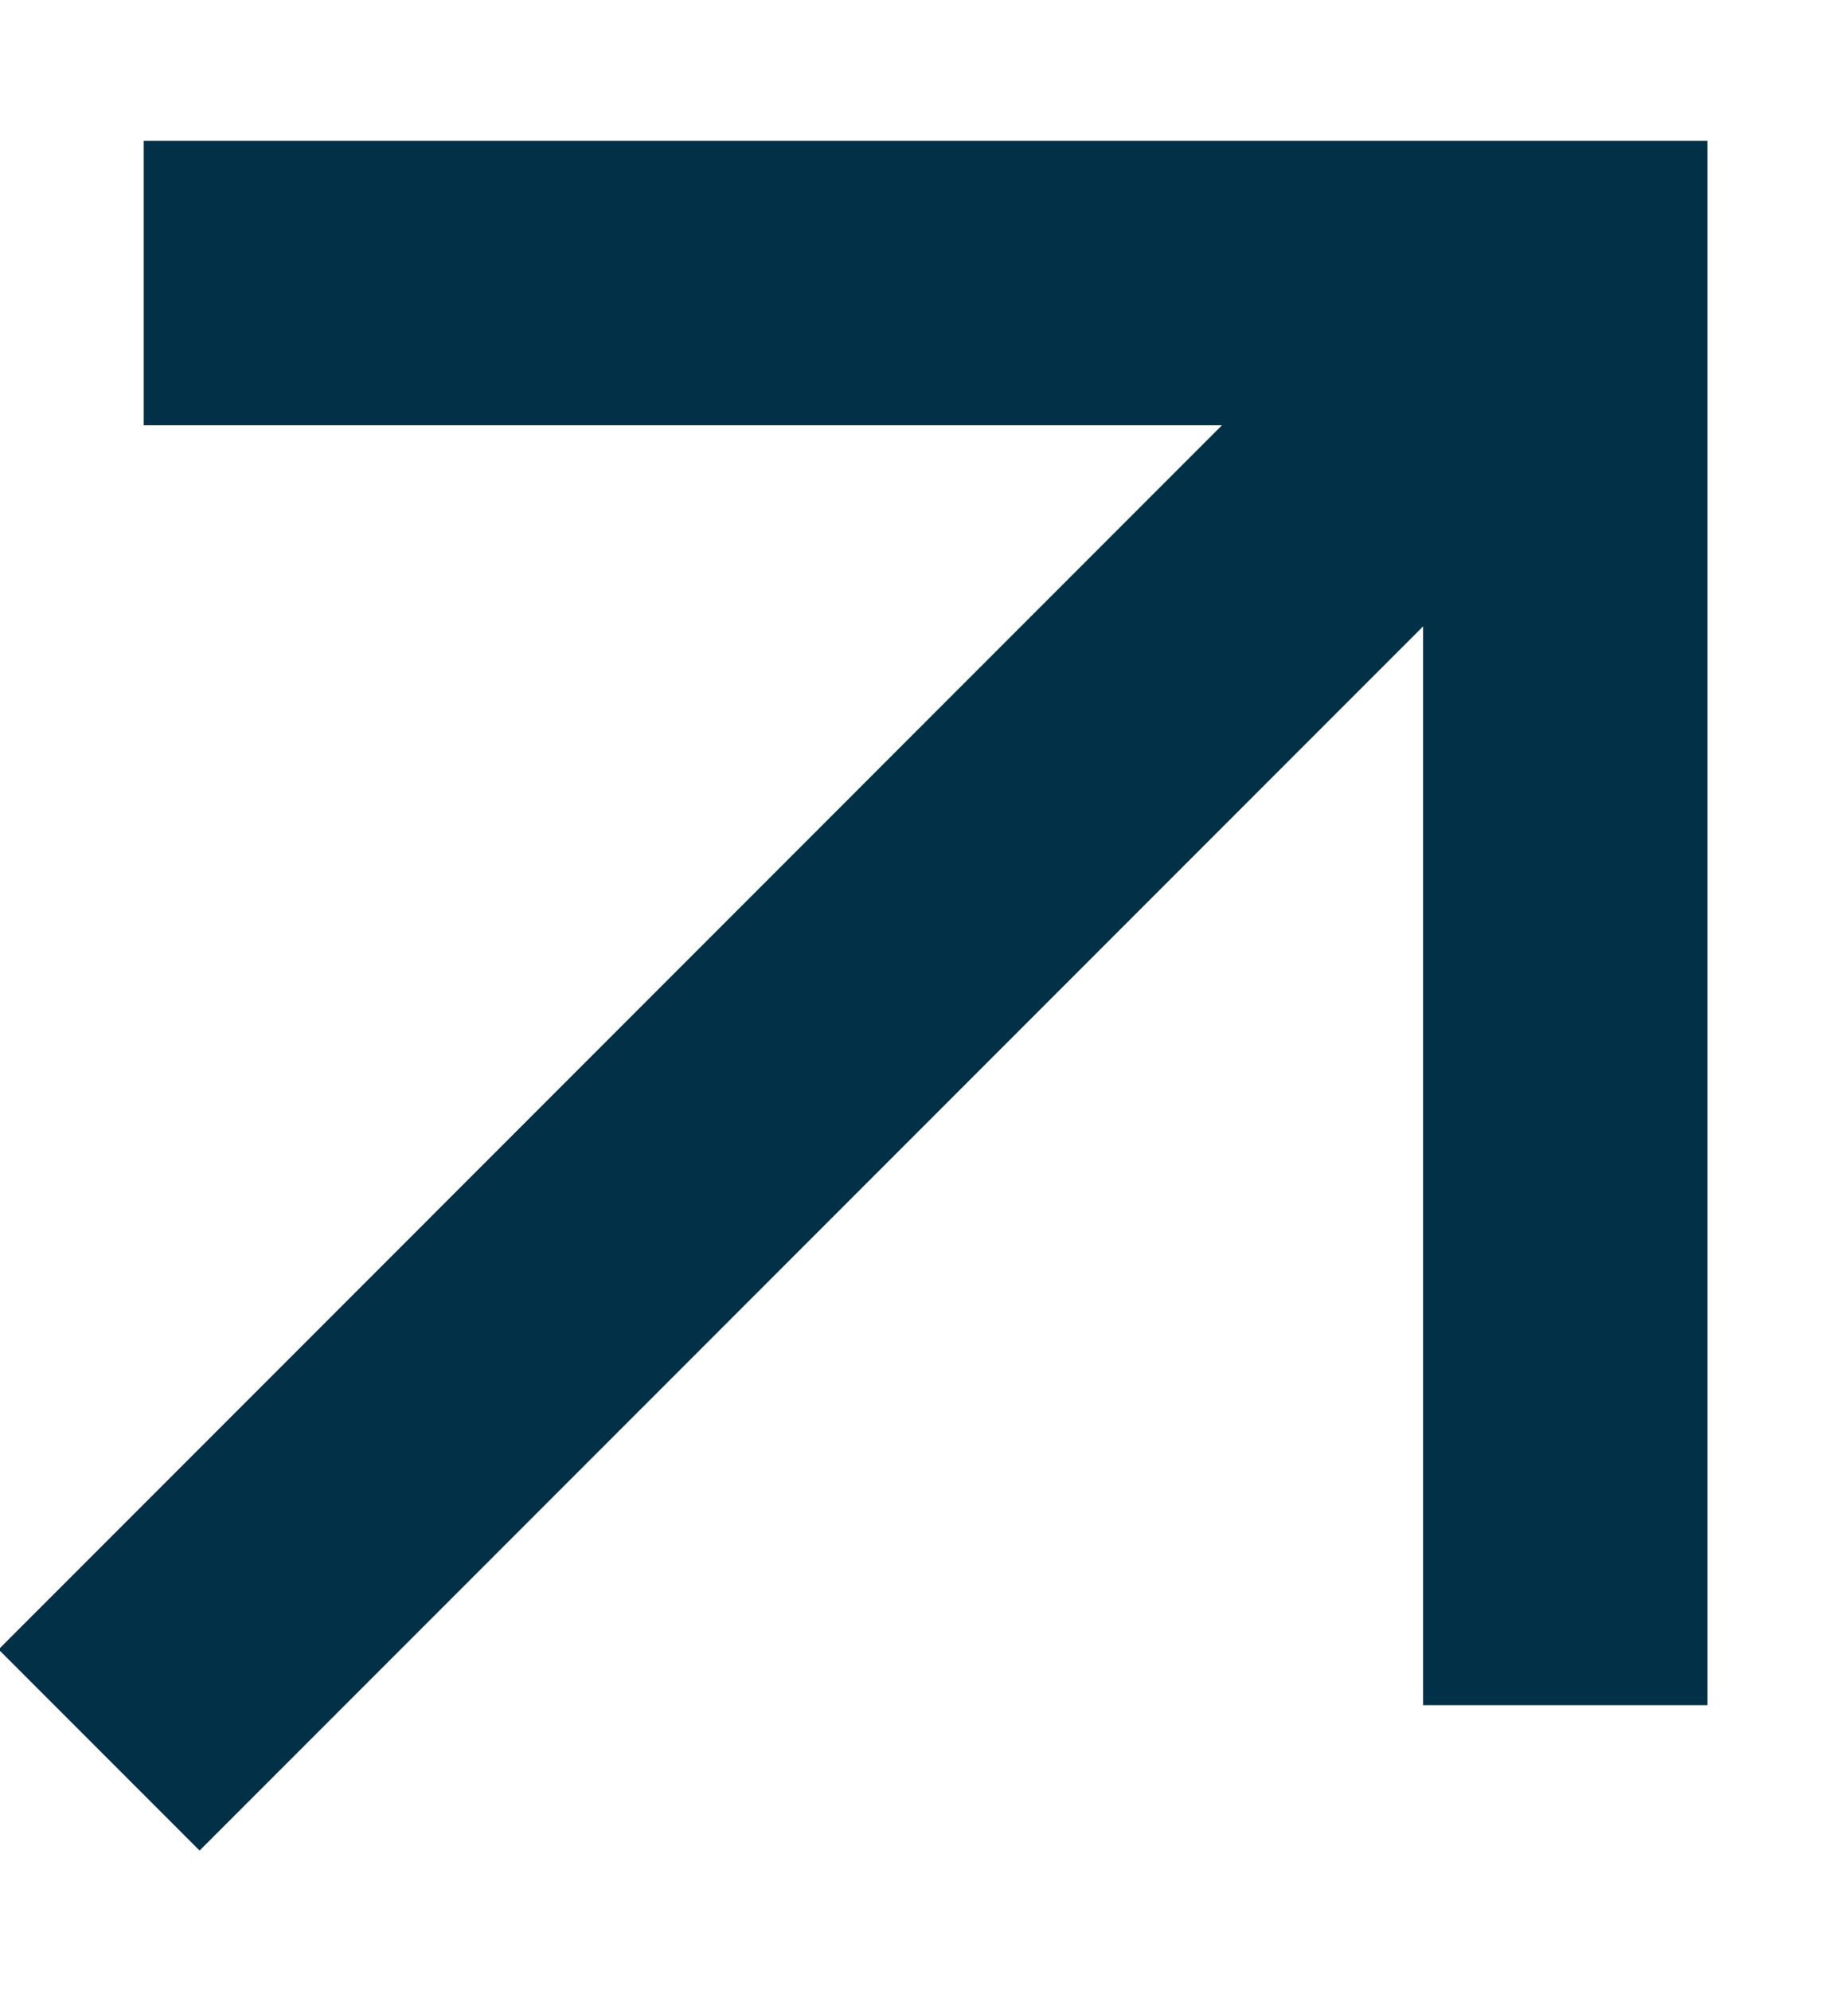
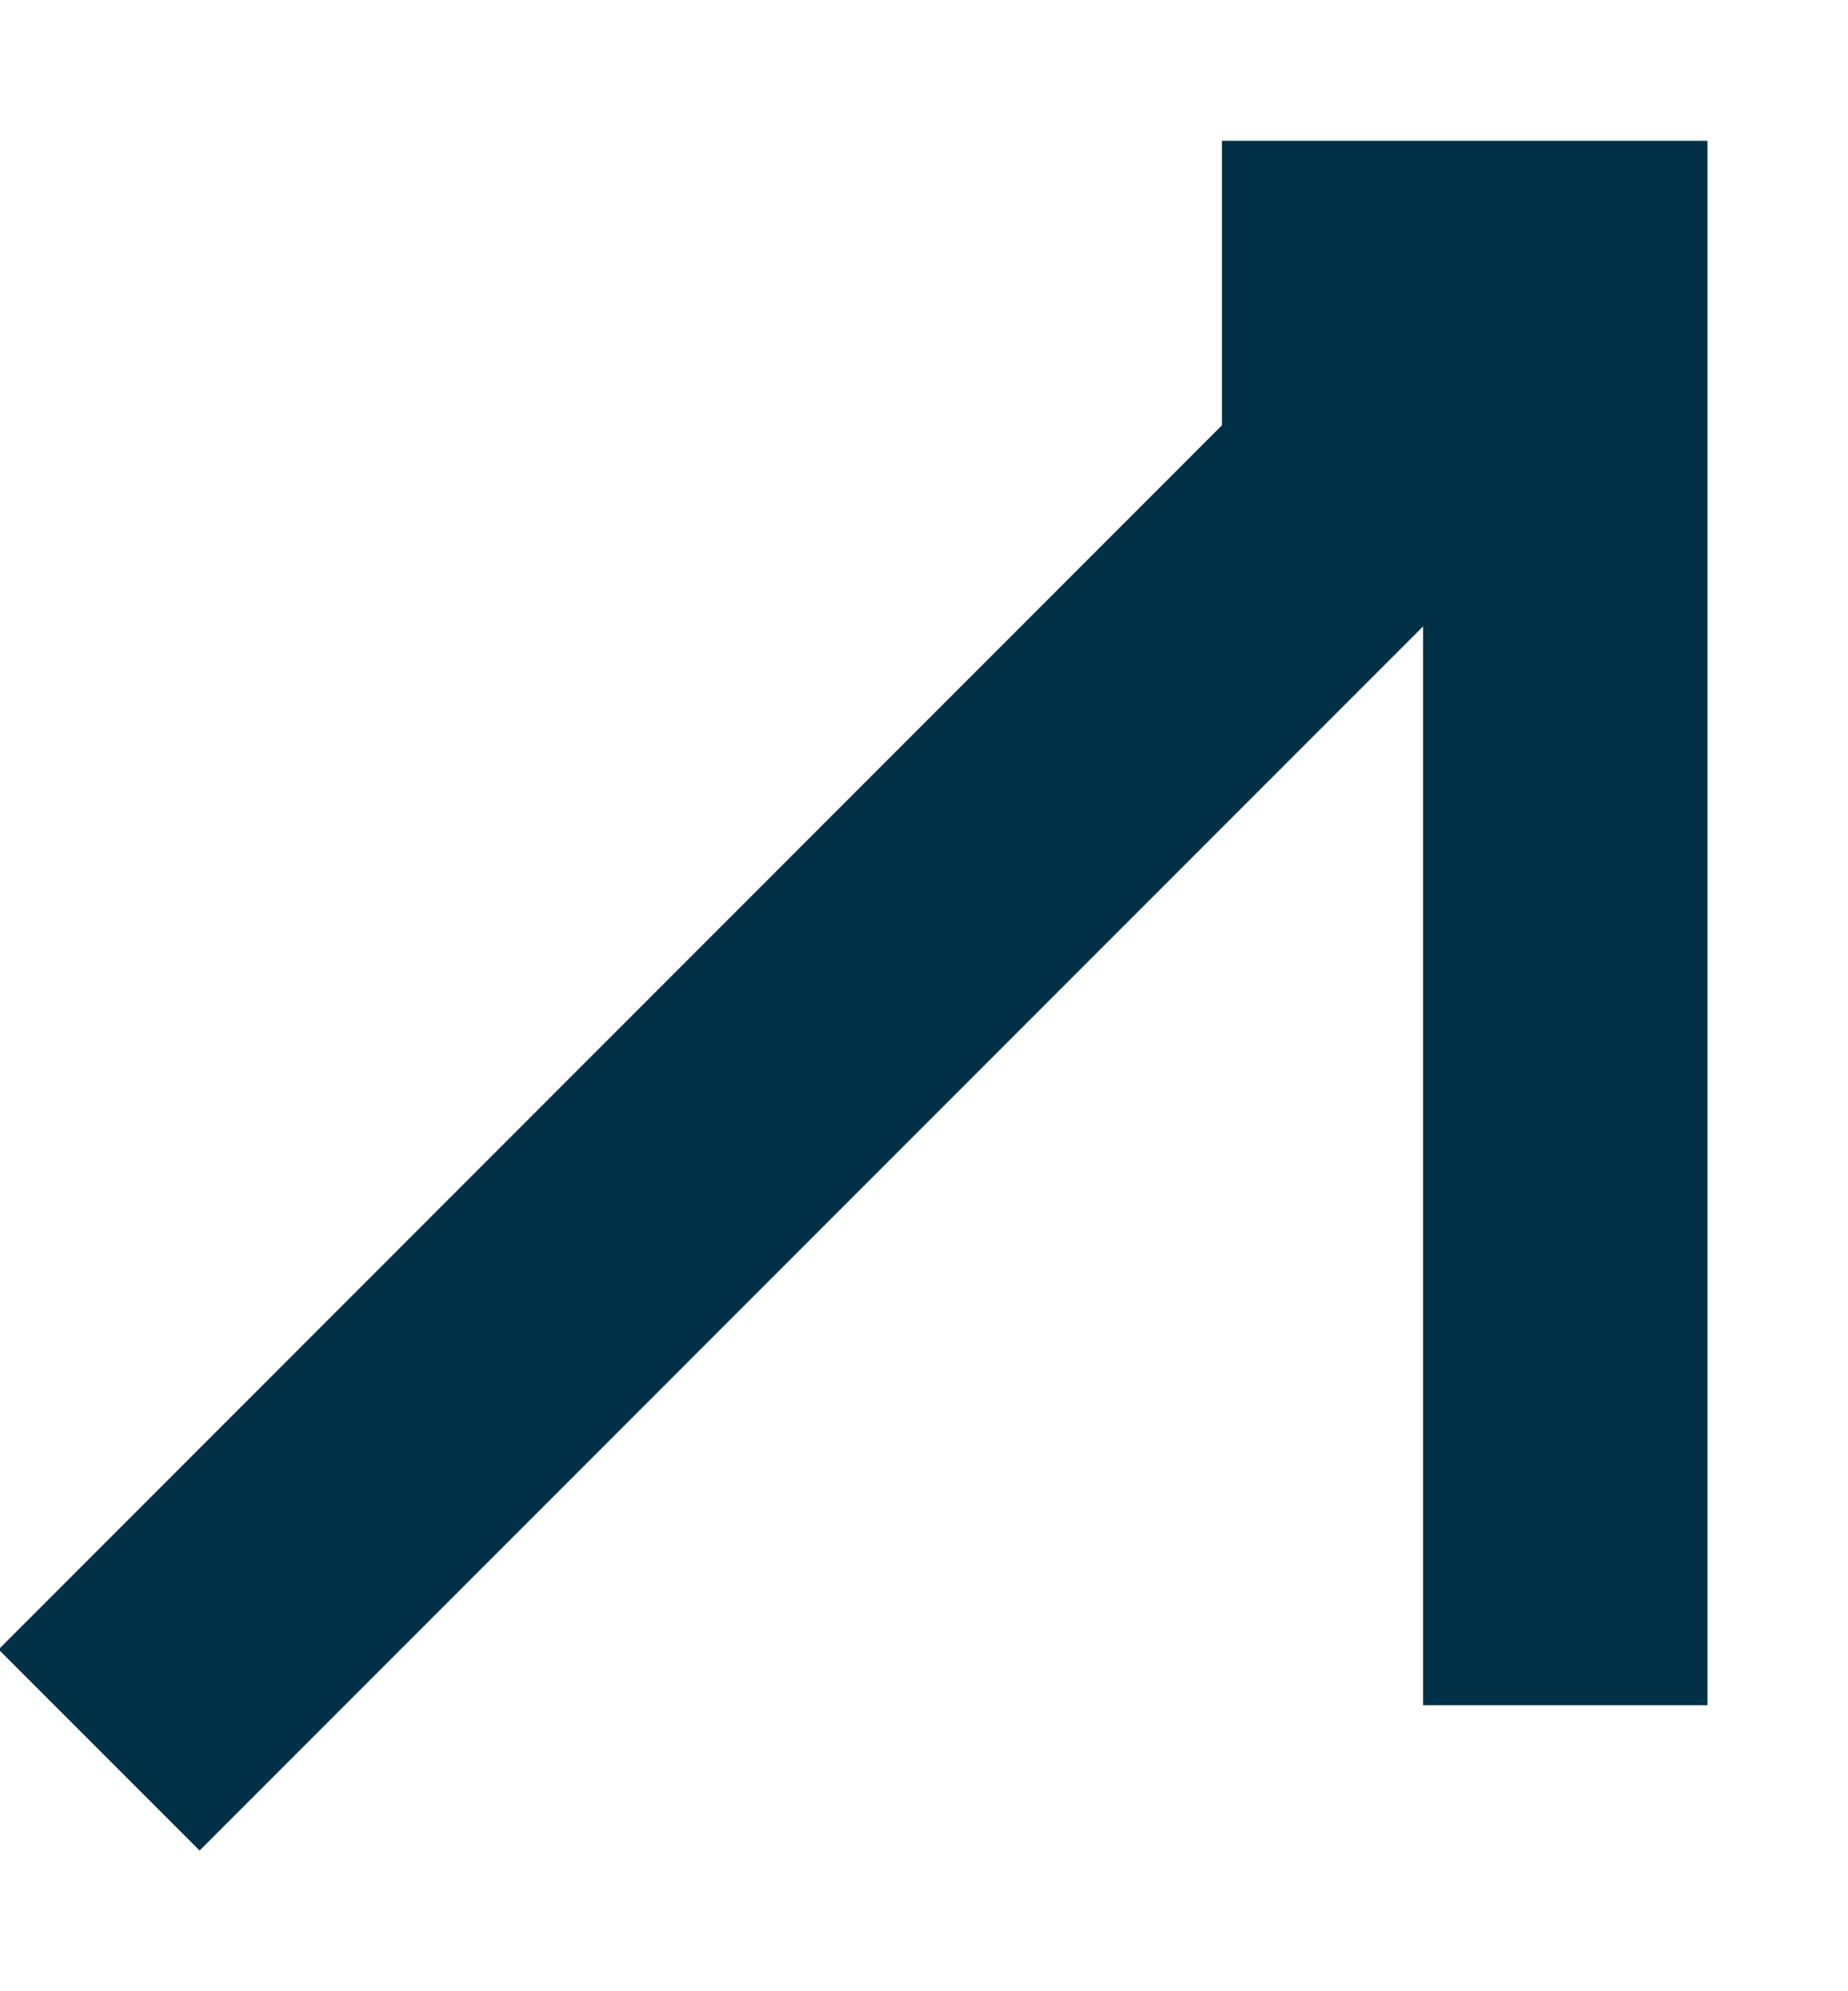
<svg xmlns="http://www.w3.org/2000/svg" width="13" height="14" viewBox="0 0 13 14" fill="none">
-   <path d="M10.011 4.404L1.404 13.011L-0.01 11.597L8.596 2.99H1.011V0.99H12.011V11.989H10.011V4.404Z" fill="#023047" />
+   <path d="M10.011 4.404L1.404 13.011L-0.01 11.597L8.596 2.99V0.99H12.011V11.989H10.011V4.404Z" fill="#023047" />
</svg>